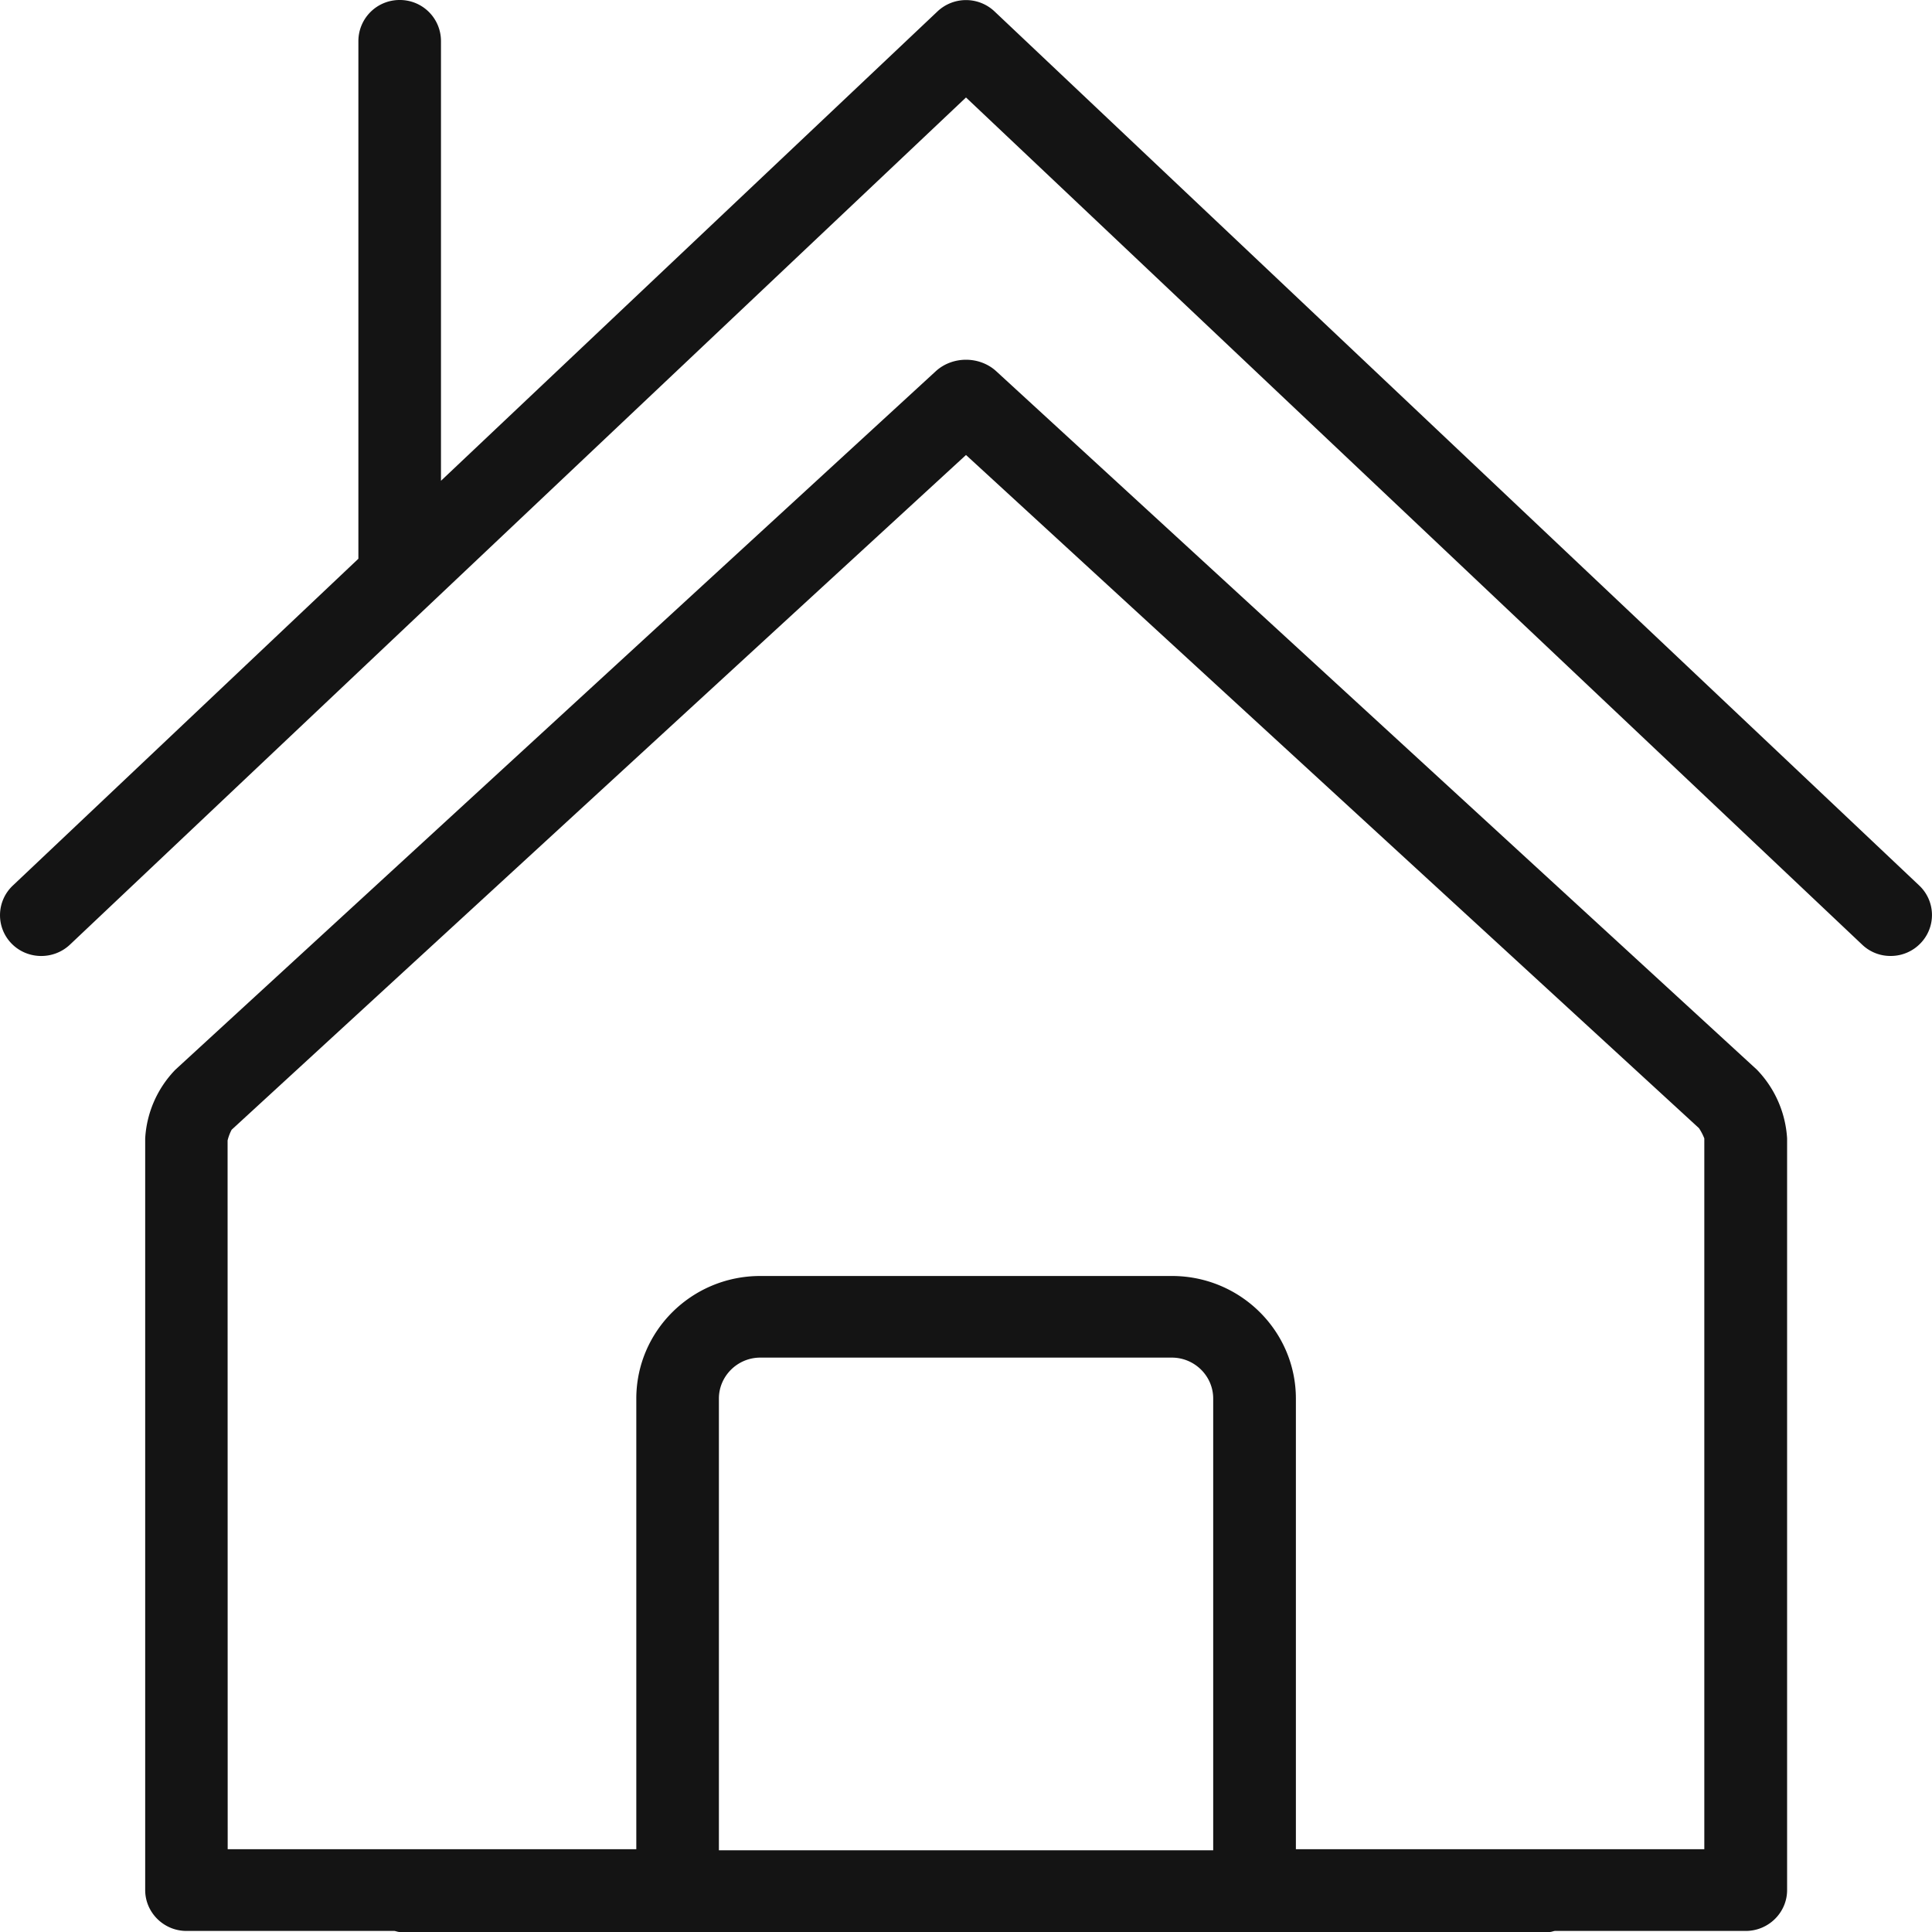
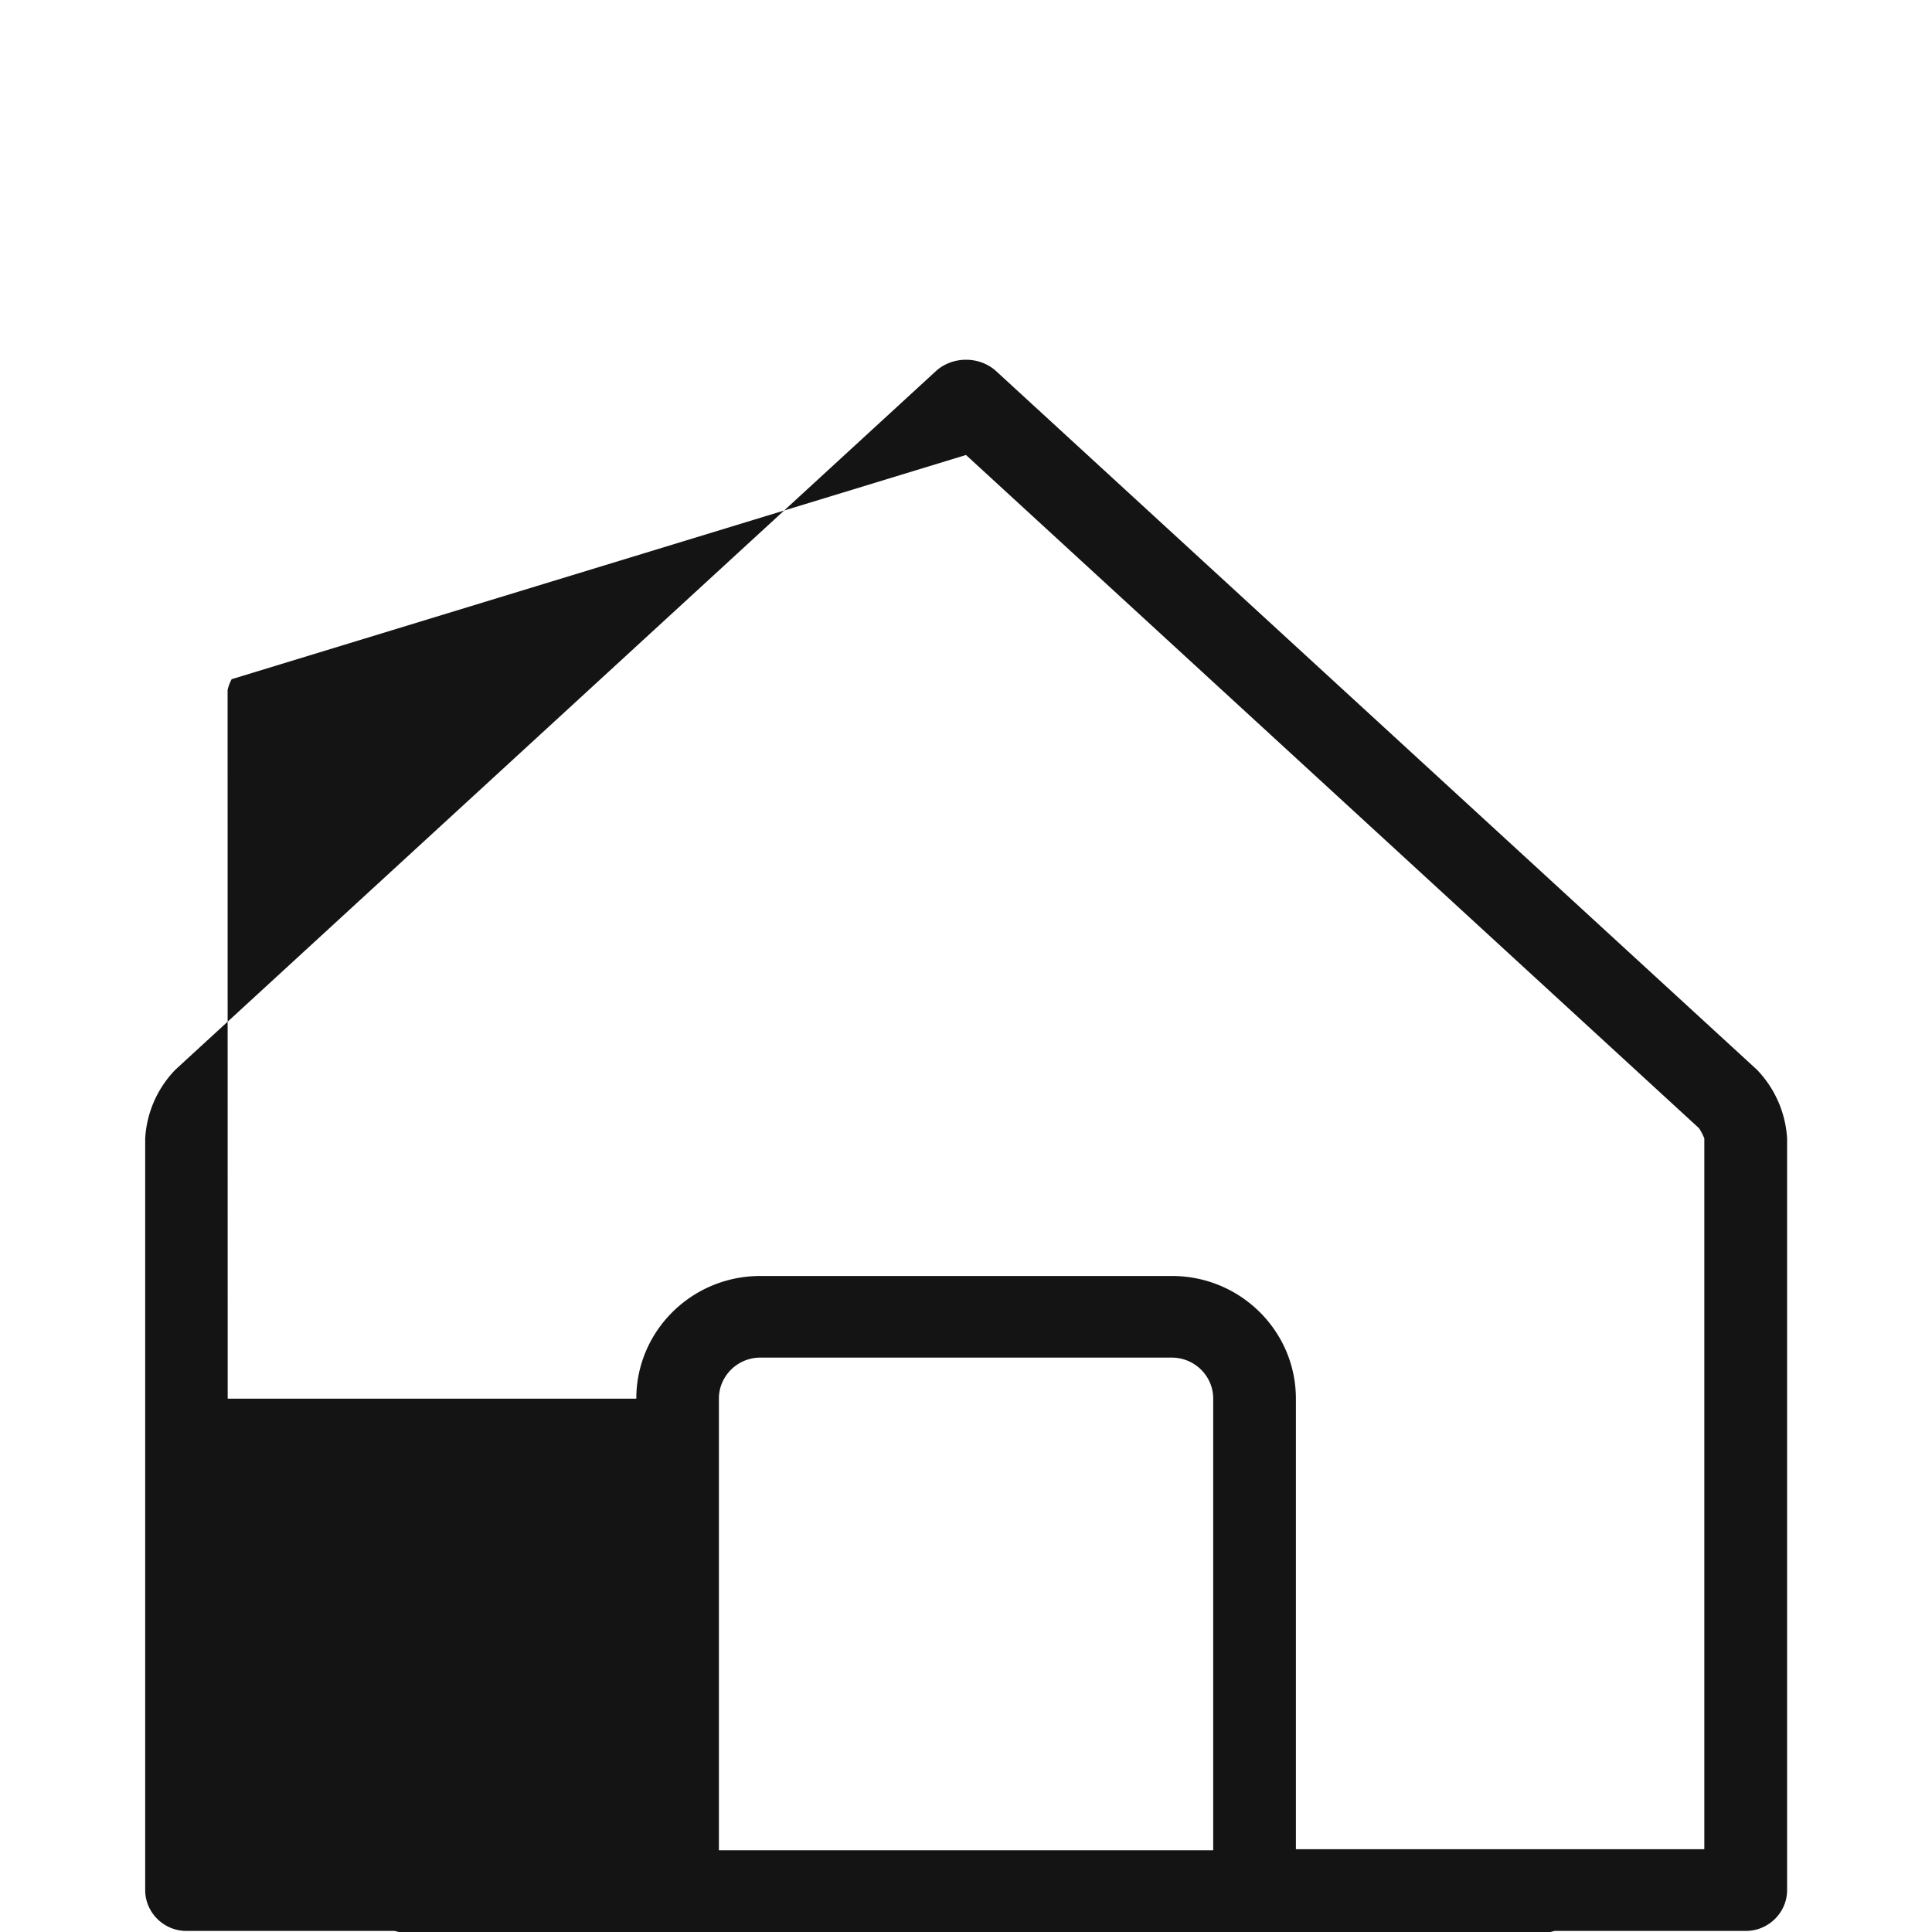
<svg xmlns="http://www.w3.org/2000/svg" width="20" height="20" viewBox="0 0 20 20">
-   <path fill="#141414" d="M10.313 3.843c-.086-.079-.2-.119-.313-.119s-.227.04-.313.119l-7.871 7.23a1.112 1.112 0 0 0-.313.712v7.781c0 .232.192.423.427.423h2.154c.018.003.035.011.054.011h11.903c.019 0 .034-.008.054-.011h1.977c.235 0 .428-.19.428-.423v-7.781a1.12 1.12 0 0 0-.313-.712l-7.874-7.23zm2.247 15.311H7.442v-4.676c0-.233.193-.424.428-.424h4.261c.235 0 .428.19.428.424v4.676zm5.083-.011h-4.228v-4.664c0-.701-.575-1.27-1.283-1.27H7.87c-.708 0-1.283.568-1.283 1.27v4.664h-4.23l-.001-7.337a.48.48 0 0 1 .042-.111L10 4.71l7.588 6.969a.572.572 0 0 1 .055.106v7.358z" />
-   <path fill="#141414" d="M19.868 9.167L10.295.118a.43.43 0 0 0-.59 0l-5.14 4.859V.423A.425.425 0 0 0 4.138 0a.426.426 0 0 0-.428.423v5.361L.133 9.167c-.171.161-.178.43-.015.599s.435.174.606.013L10 1.009l9.277 8.77a.422.422 0 0 0 .295.117.426.426 0 0 0 .309-.131.42.42 0 0 0-.013-.598z" />
+   <path fill="#141414" d="M10.313 3.843c-.086-.079-.2-.119-.313-.119s-.227.04-.313.119l-7.871 7.23a1.112 1.112 0 0 0-.313.712v7.781c0 .232.192.423.427.423h2.154c.018.003.035.011.054.011h11.903c.019 0 .034-.008.054-.011h1.977c.235 0 .428-.19.428-.423v-7.781a1.12 1.12 0 0 0-.313-.712l-7.874-7.23zm2.247 15.311H7.442v-4.676c0-.233.193-.424.428-.424h4.261c.235 0 .428.19.428.424v4.676zm5.083-.011h-4.228v-4.664c0-.701-.575-1.27-1.283-1.27H7.87c-.708 0-1.283.568-1.283 1.27h-4.23l-.001-7.337a.48.48 0 0 1 .042-.111L10 4.71l7.588 6.969a.572.572 0 0 1 .055.106v7.358z" />
</svg>